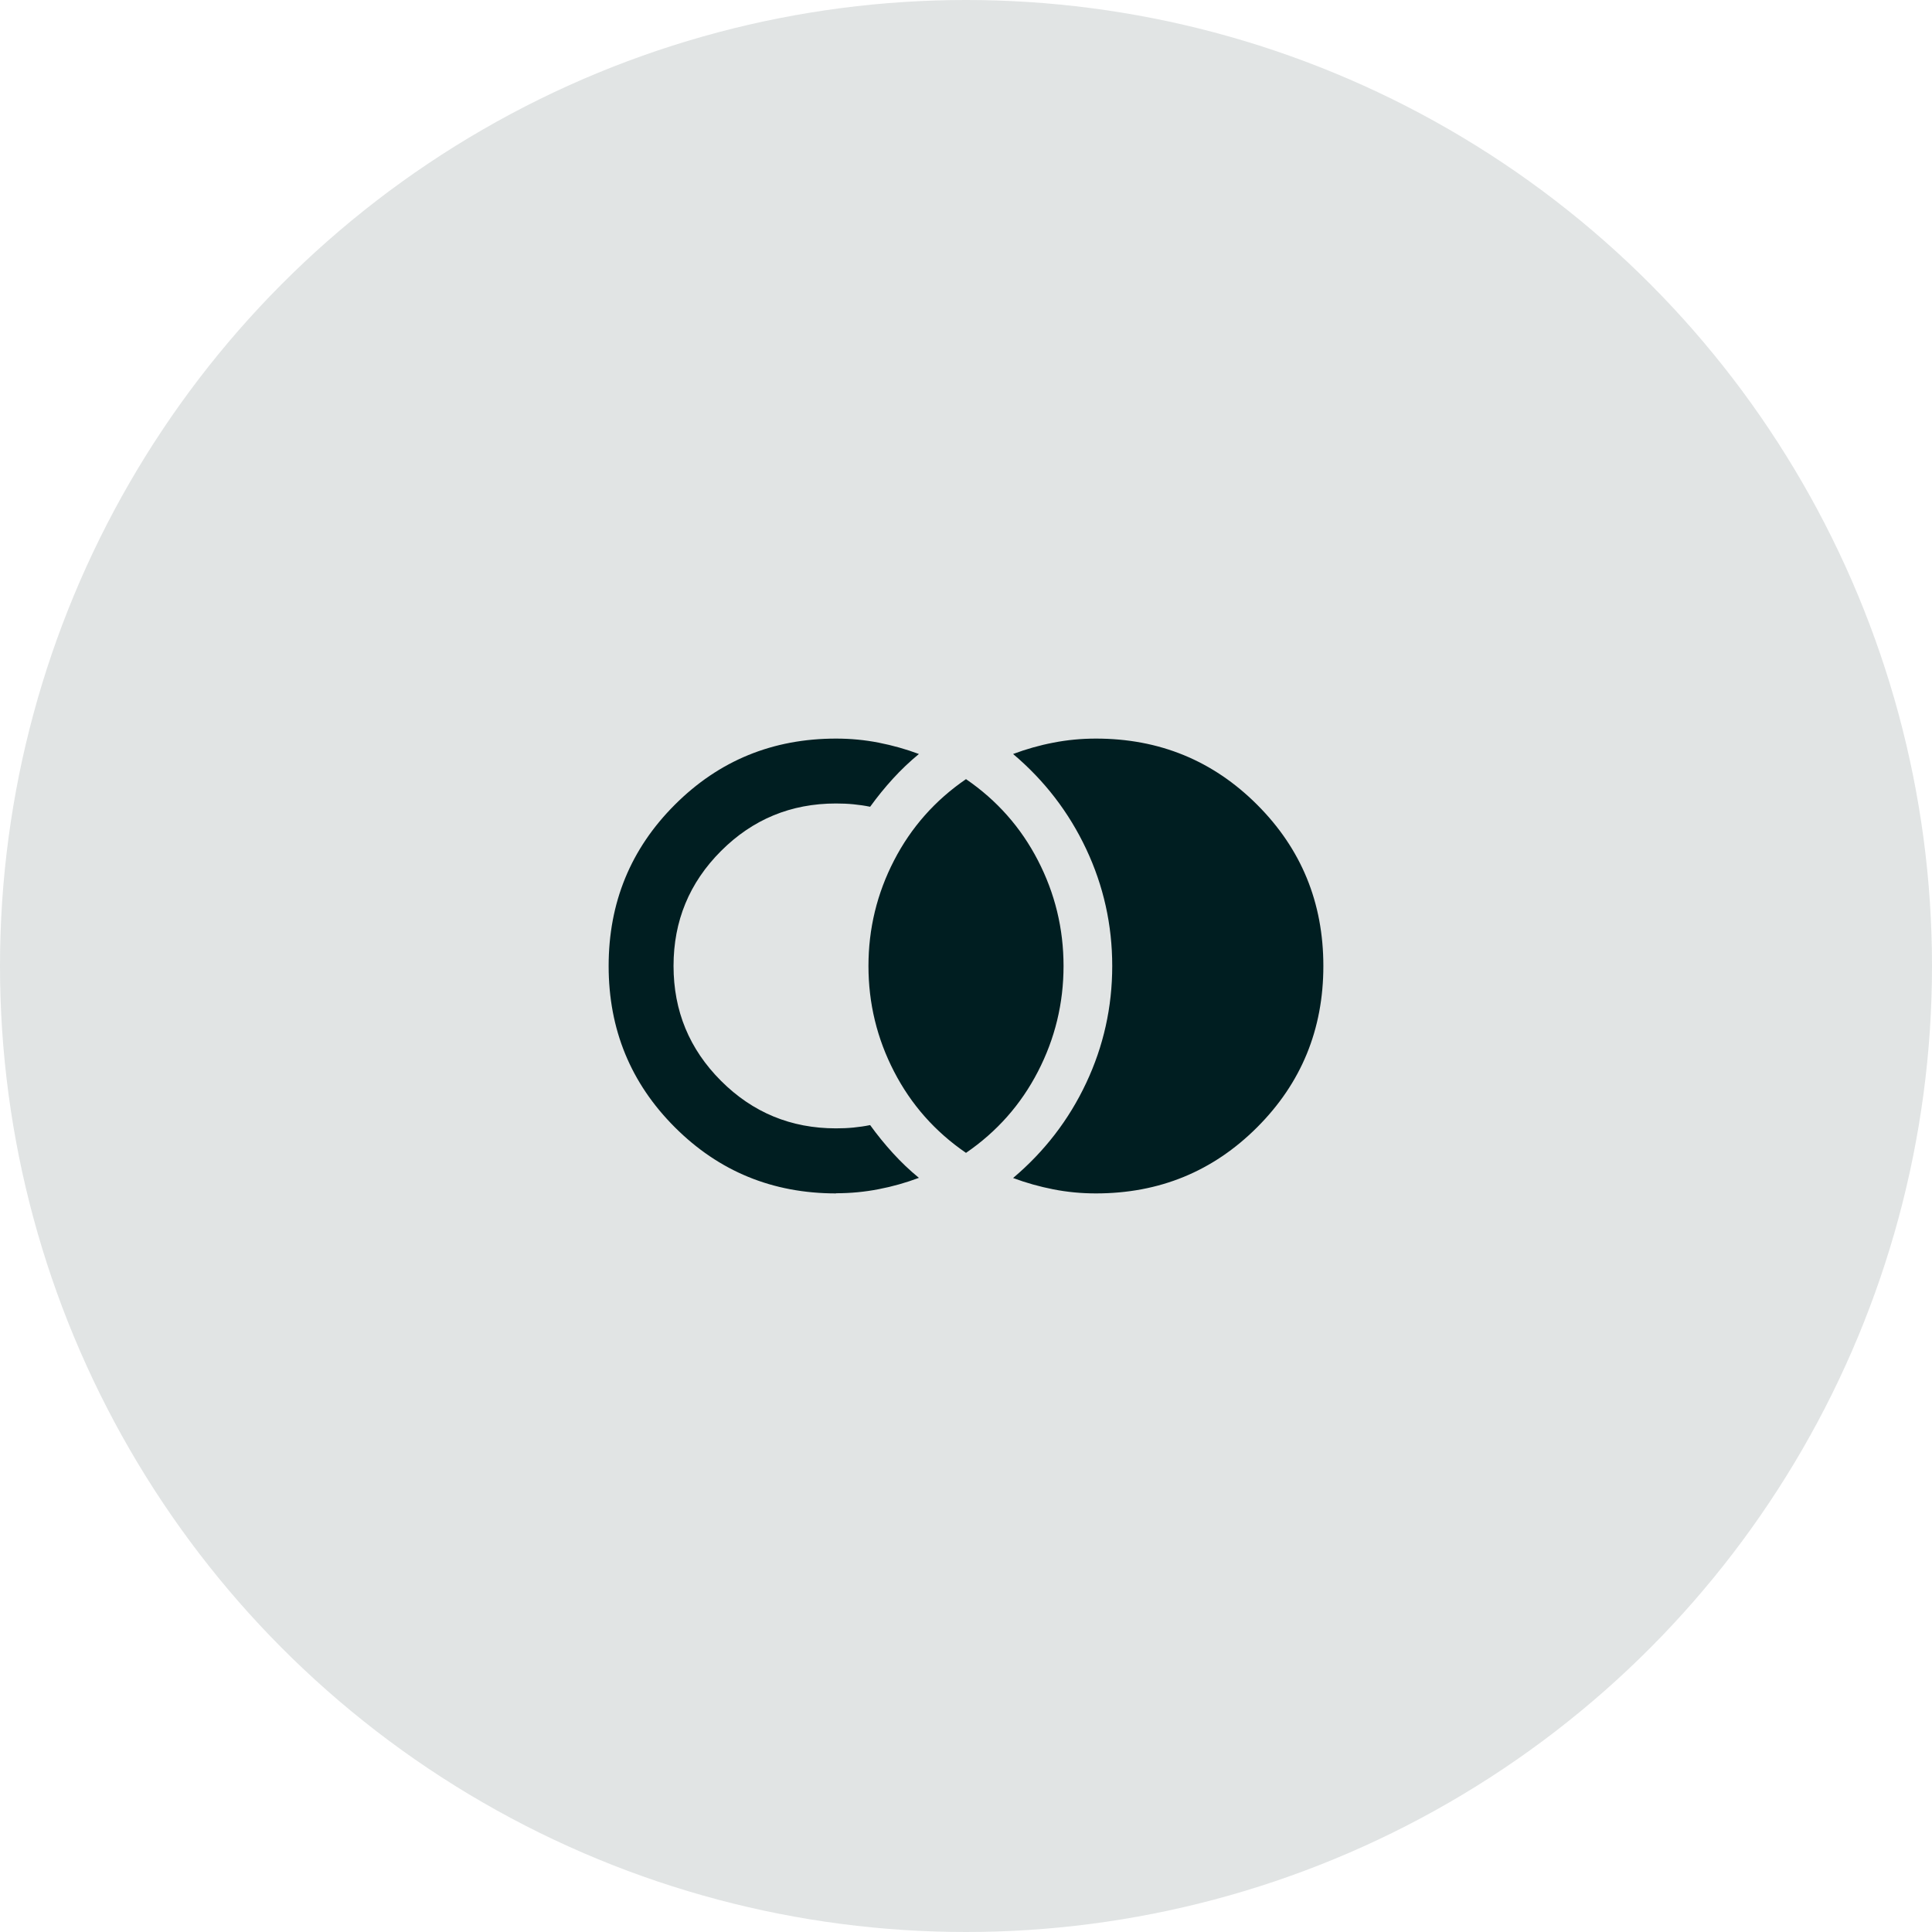
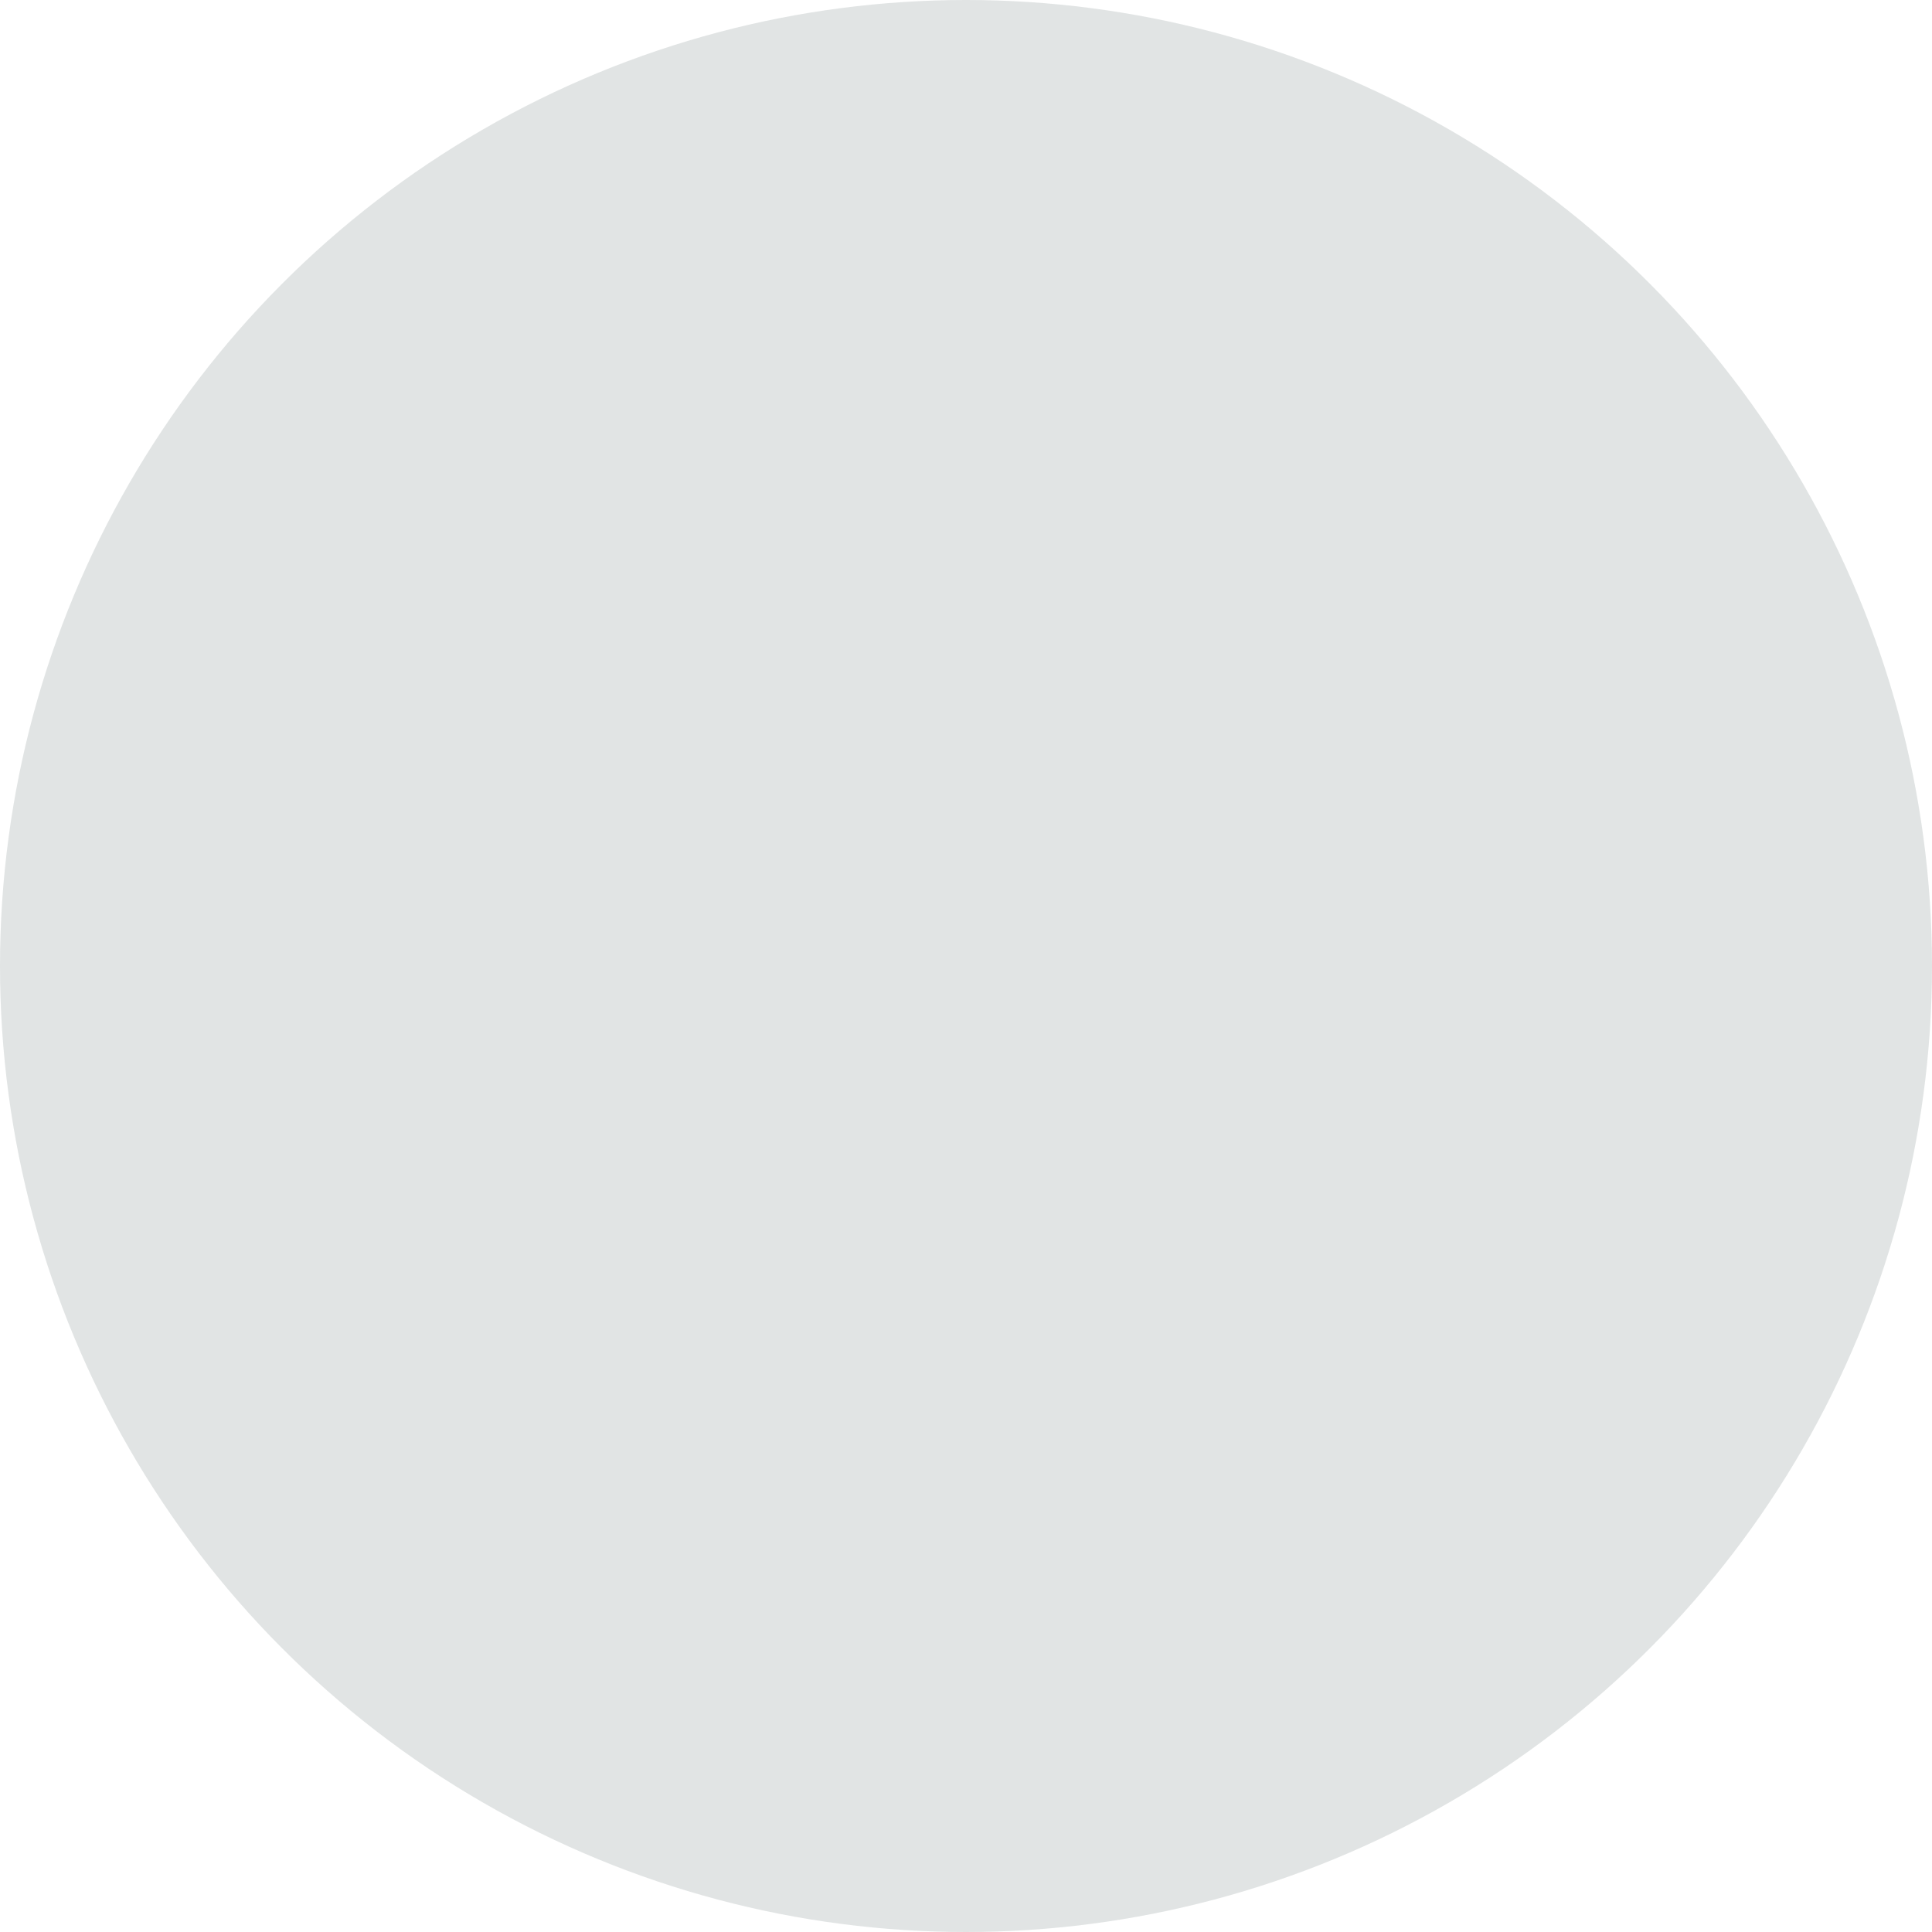
<svg xmlns="http://www.w3.org/2000/svg" id="Layer_2" width="242.04" height="242.04" viewBox="0 0 242.04 242.04">
  <defs>
    <style>.cls-1,.cls-2{fill:#001e21;}.cls-2{opacity:.12;}</style>
  </defs>
  <g id="Layer_1-2">
    <circle class="cls-2" cx="121.02" cy="121.02" r="121.02" />
-     <path class="cls-1" d="M137.3,149.51c-1.83,0-3.61-.17-5.34-.51-1.73-.34-3.41-.81-5.04-1.42,3.93-3.32,6.99-7.29,9.16-11.91,2.17-4.61,3.26-9.5,3.26-14.65s-1.09-10.04-3.26-14.65c-2.17-4.61-5.22-8.58-9.16-11.91,1.63-.61,3.31-1.09,5.04-1.42,1.73-.34,3.51-.51,5.34-.51,7.94,0,14.67,2.76,20.2,8.29,5.53,5.53,8.29,12.26,8.29,20.2s-2.76,14.67-8.29,20.2c-5.53,5.53-12.26,8.29-20.2,8.29ZM104.74,149.51c-7.94,0-14.67-2.76-20.2-8.29-5.53-5.53-8.29-12.26-8.29-20.2s2.76-14.67,8.29-20.2c5.53-5.53,12.26-8.29,20.2-8.29,1.83,0,3.61.17,5.34.51,1.73.34,3.41.81,5.04,1.42-1.15.95-2.24,1.98-3.26,3.1-1.02,1.12-1.97,2.29-2.85,3.51-.68-.14-1.37-.24-2.09-.31s-1.44-.1-2.19-.1c-5.63,0-10.43,1.98-14.4,5.95s-5.95,8.77-5.95,14.4,1.98,10.43,5.95,14.4c3.97,3.97,8.77,5.95,14.4,5.95.75,0,1.48-.03,2.19-.1s1.41-.17,2.09-.31c.88,1.22,1.83,2.39,2.85,3.51s2.1,2.15,3.26,3.1c-1.63.61-3.31,1.09-5.04,1.42-1.73.34-3.51.51-5.34.51ZM121.02,144.43c-3.87-2.65-6.87-6.04-9.01-10.18-2.14-4.14-3.21-8.55-3.21-13.23s1.07-9.09,3.21-13.23c2.14-4.14,5.14-7.53,9.01-10.18,3.87,2.65,6.87,6.04,9.01,10.18,2.14,4.14,3.21,8.55,3.21,13.23s-1.07,9.09-3.21,13.23c-2.14,4.14-5.14,7.53-9.01,10.18Z" />
  </g>
</svg>